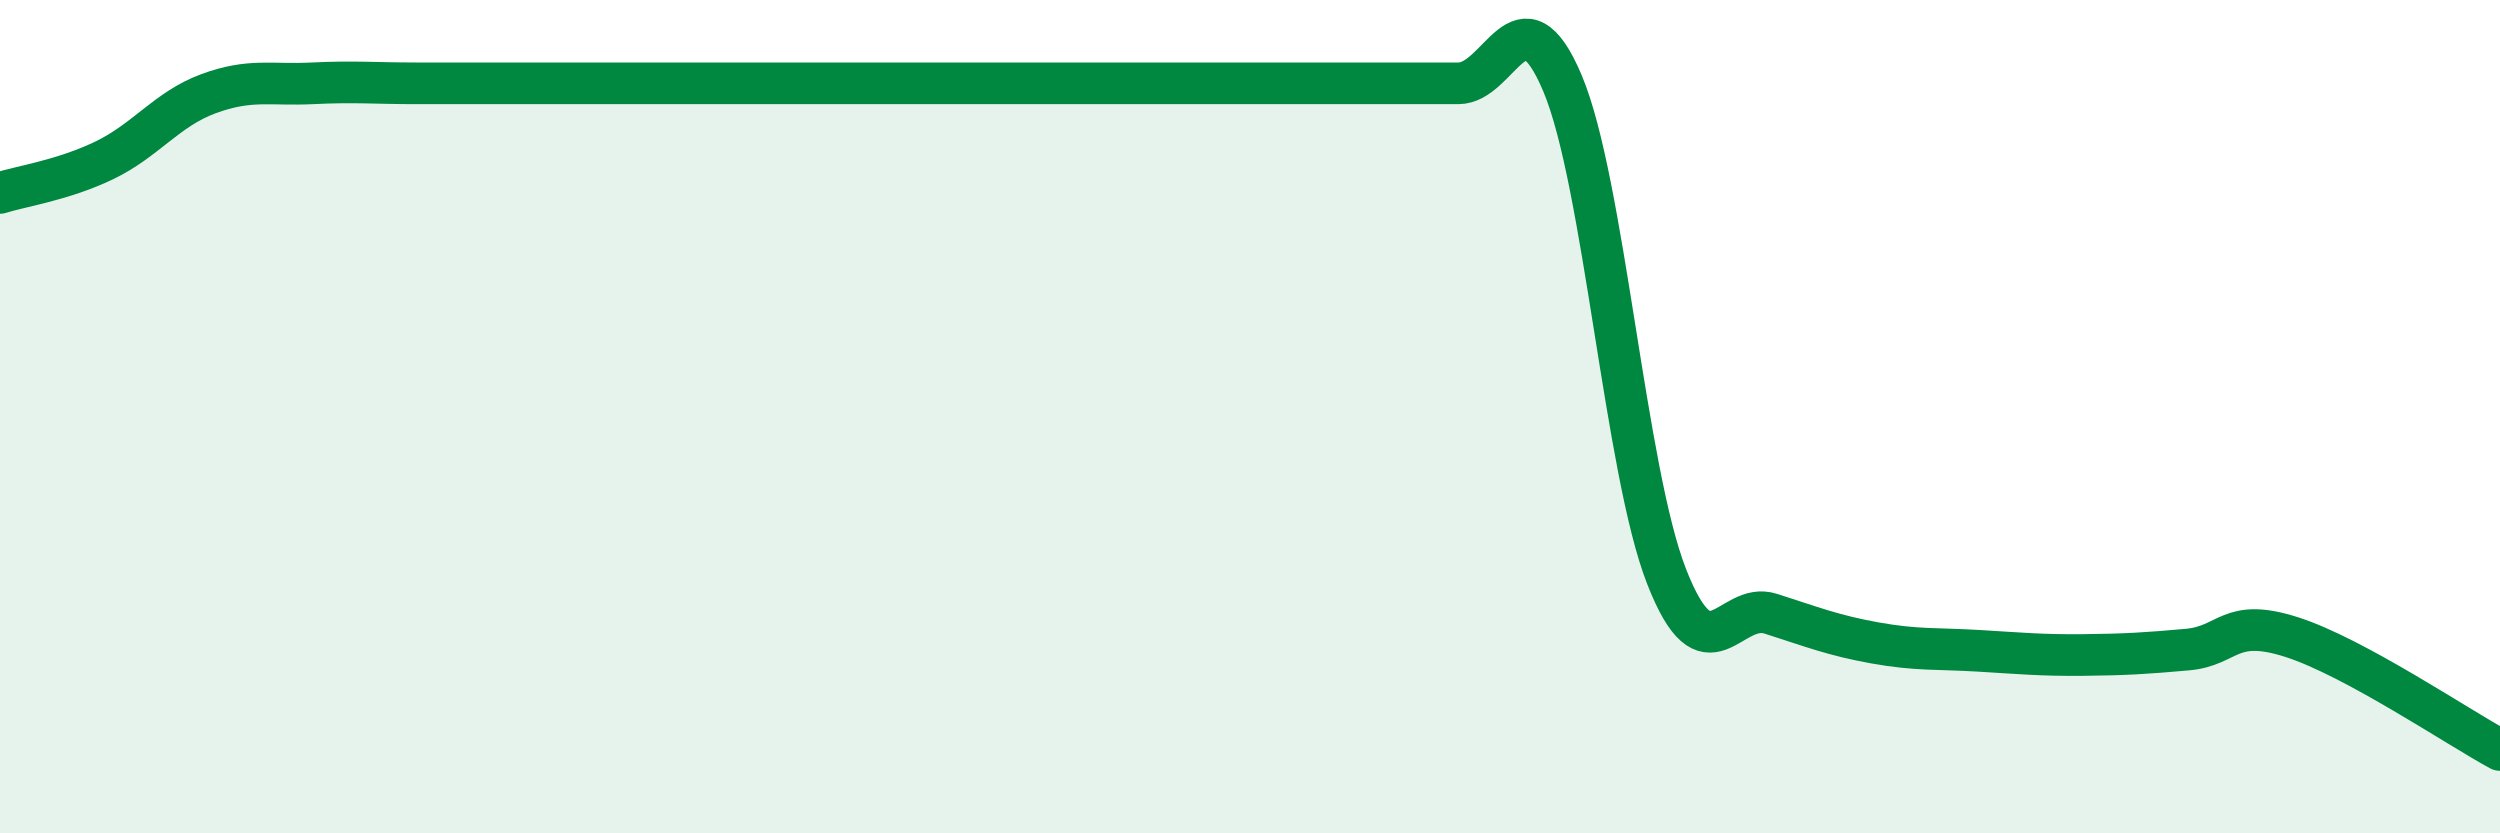
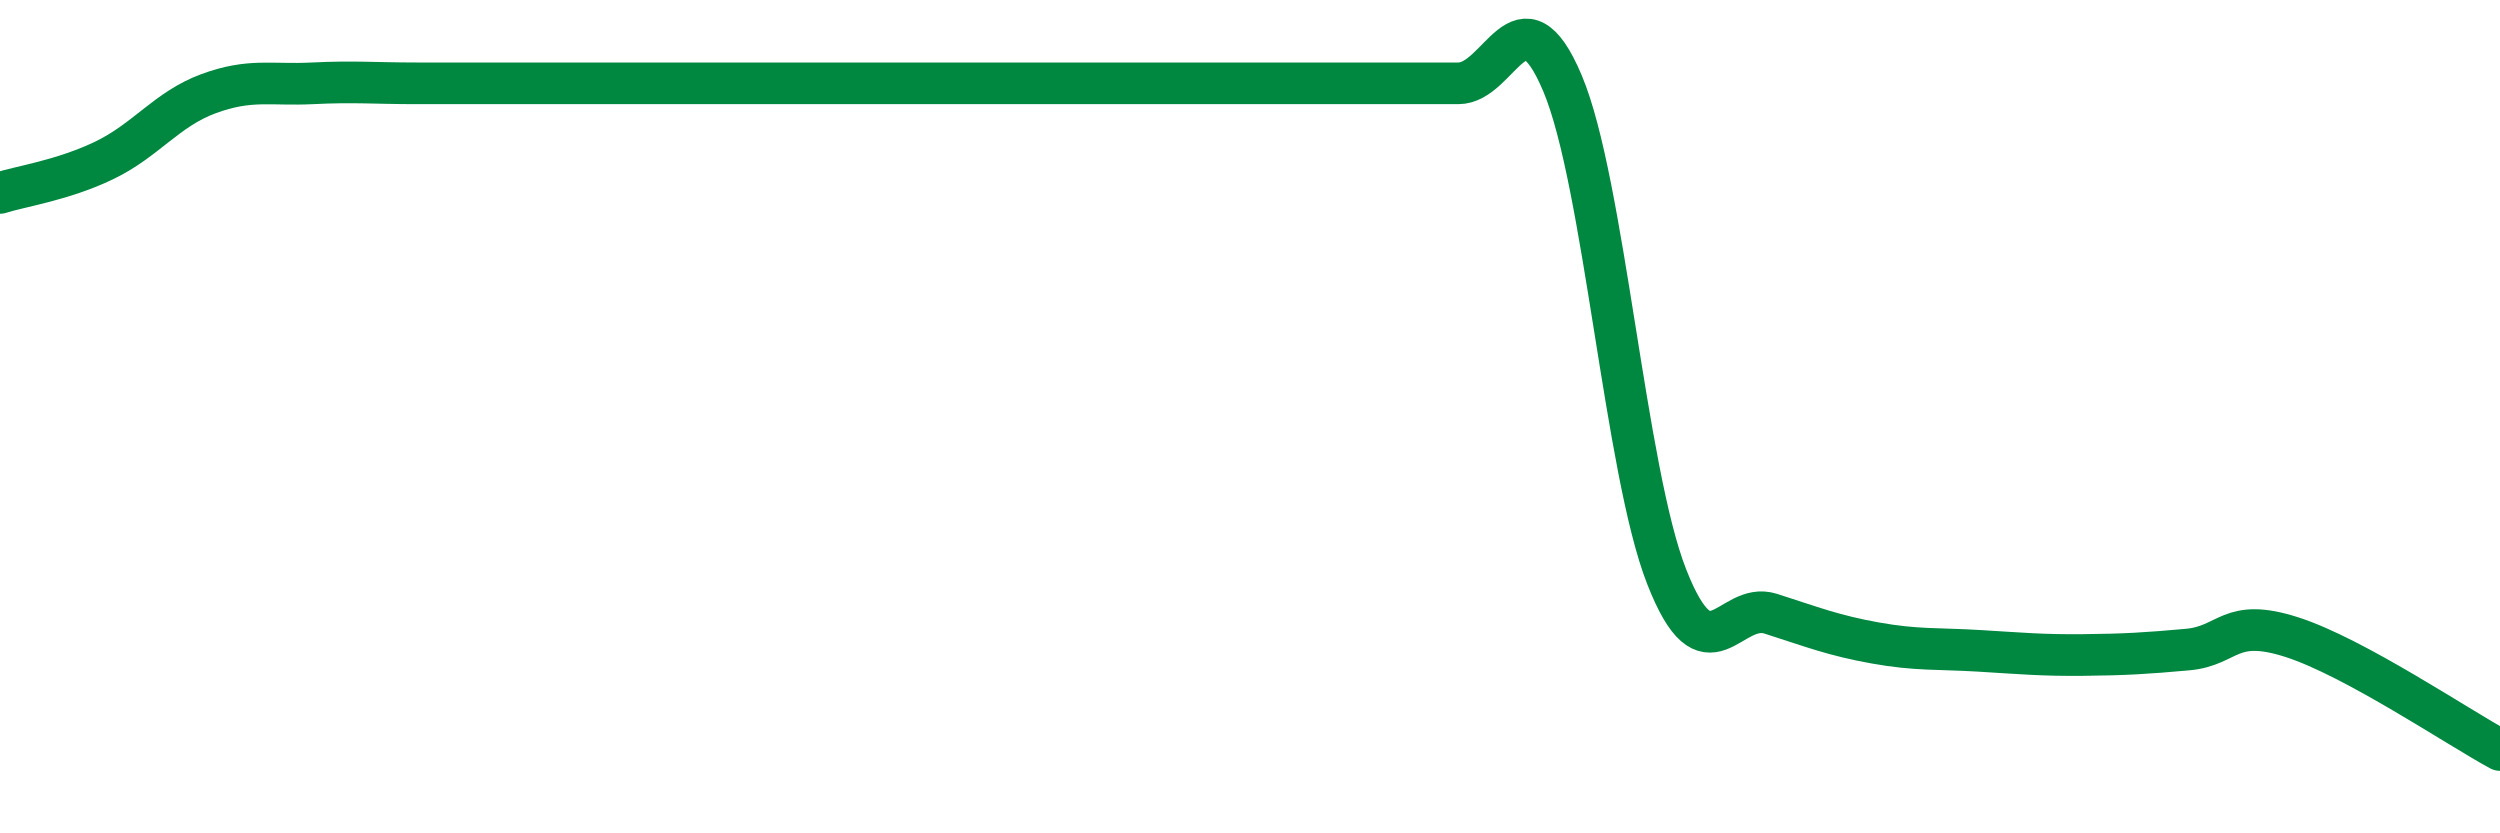
<svg xmlns="http://www.w3.org/2000/svg" width="60" height="20" viewBox="0 0 60 20">
-   <path d="M 0,4.63 C 0.5,4.47 1.5,4.33 2.5,3.85 C 3.5,3.37 4,2.62 5,2.25 C 6,1.88 6.5,2.05 7.5,2 C 8.5,1.95 9,2 10,2 C 11,2 11.5,2 12.5,2 C 13.5,2 14,2 15,2 C 16,2 16.5,2 17.5,2 C 18.5,2 19,2 20,2 C 21,2 21.5,2 22.5,2 C 23.5,2 24,2 25,2 C 26,2 26.5,2 27.5,2 C 28.5,2 29,2 30,2 C 31,2 31.5,2 32.5,2 C 33.5,2 34,2 35,2 C 36,2 36.5,-0.37 37.5,2 C 38.5,4.37 39,11.29 40,13.84 C 41,16.39 41.5,14.41 42.5,14.73 C 43.5,15.05 44,15.25 45,15.43 C 46,15.61 46.5,15.56 47.5,15.62 C 48.5,15.68 49,15.73 50,15.72 C 51,15.71 51.5,15.68 52.5,15.59 C 53.5,15.5 53.5,14.81 55,15.29 C 56.5,15.77 59,17.46 60,18L60 20L0 20Z" fill="#008740" opacity="0.1" stroke-linecap="round" stroke-linejoin="round" />
  <path d="M 0,4.63 C 0.5,4.47 1.5,4.33 2.5,3.85 C 3.5,3.37 4,2.62 5,2.25 C 6,1.88 6.5,2.05 7.5,2 C 8.5,1.95 9,2 10,2 C 11,2 11.5,2 12.5,2 C 13.5,2 14,2 15,2 C 16,2 16.5,2 17.5,2 C 18.5,2 19,2 20,2 C 21,2 21.5,2 22.5,2 C 23.5,2 24,2 25,2 C 26,2 26.5,2 27.5,2 C 28.5,2 29,2 30,2 C 31,2 31.5,2 32.5,2 C 33.5,2 34,2 35,2 C 36,2 36.5,-0.37 37.5,2 C 38.5,4.37 39,11.29 40,13.84 C 41,16.39 41.5,14.41 42.5,14.73 C 43.5,15.05 44,15.25 45,15.43 C 46,15.61 46.5,15.56 47.5,15.62 C 48.5,15.68 49,15.73 50,15.72 C 51,15.71 51.5,15.68 52.5,15.59 C 53.5,15.5 53.5,14.81 55,15.29 C 56.5,15.77 59,17.46 60,18" stroke="#008740" stroke-width="1" fill="none" stroke-linecap="round" stroke-linejoin="round" />
</svg>